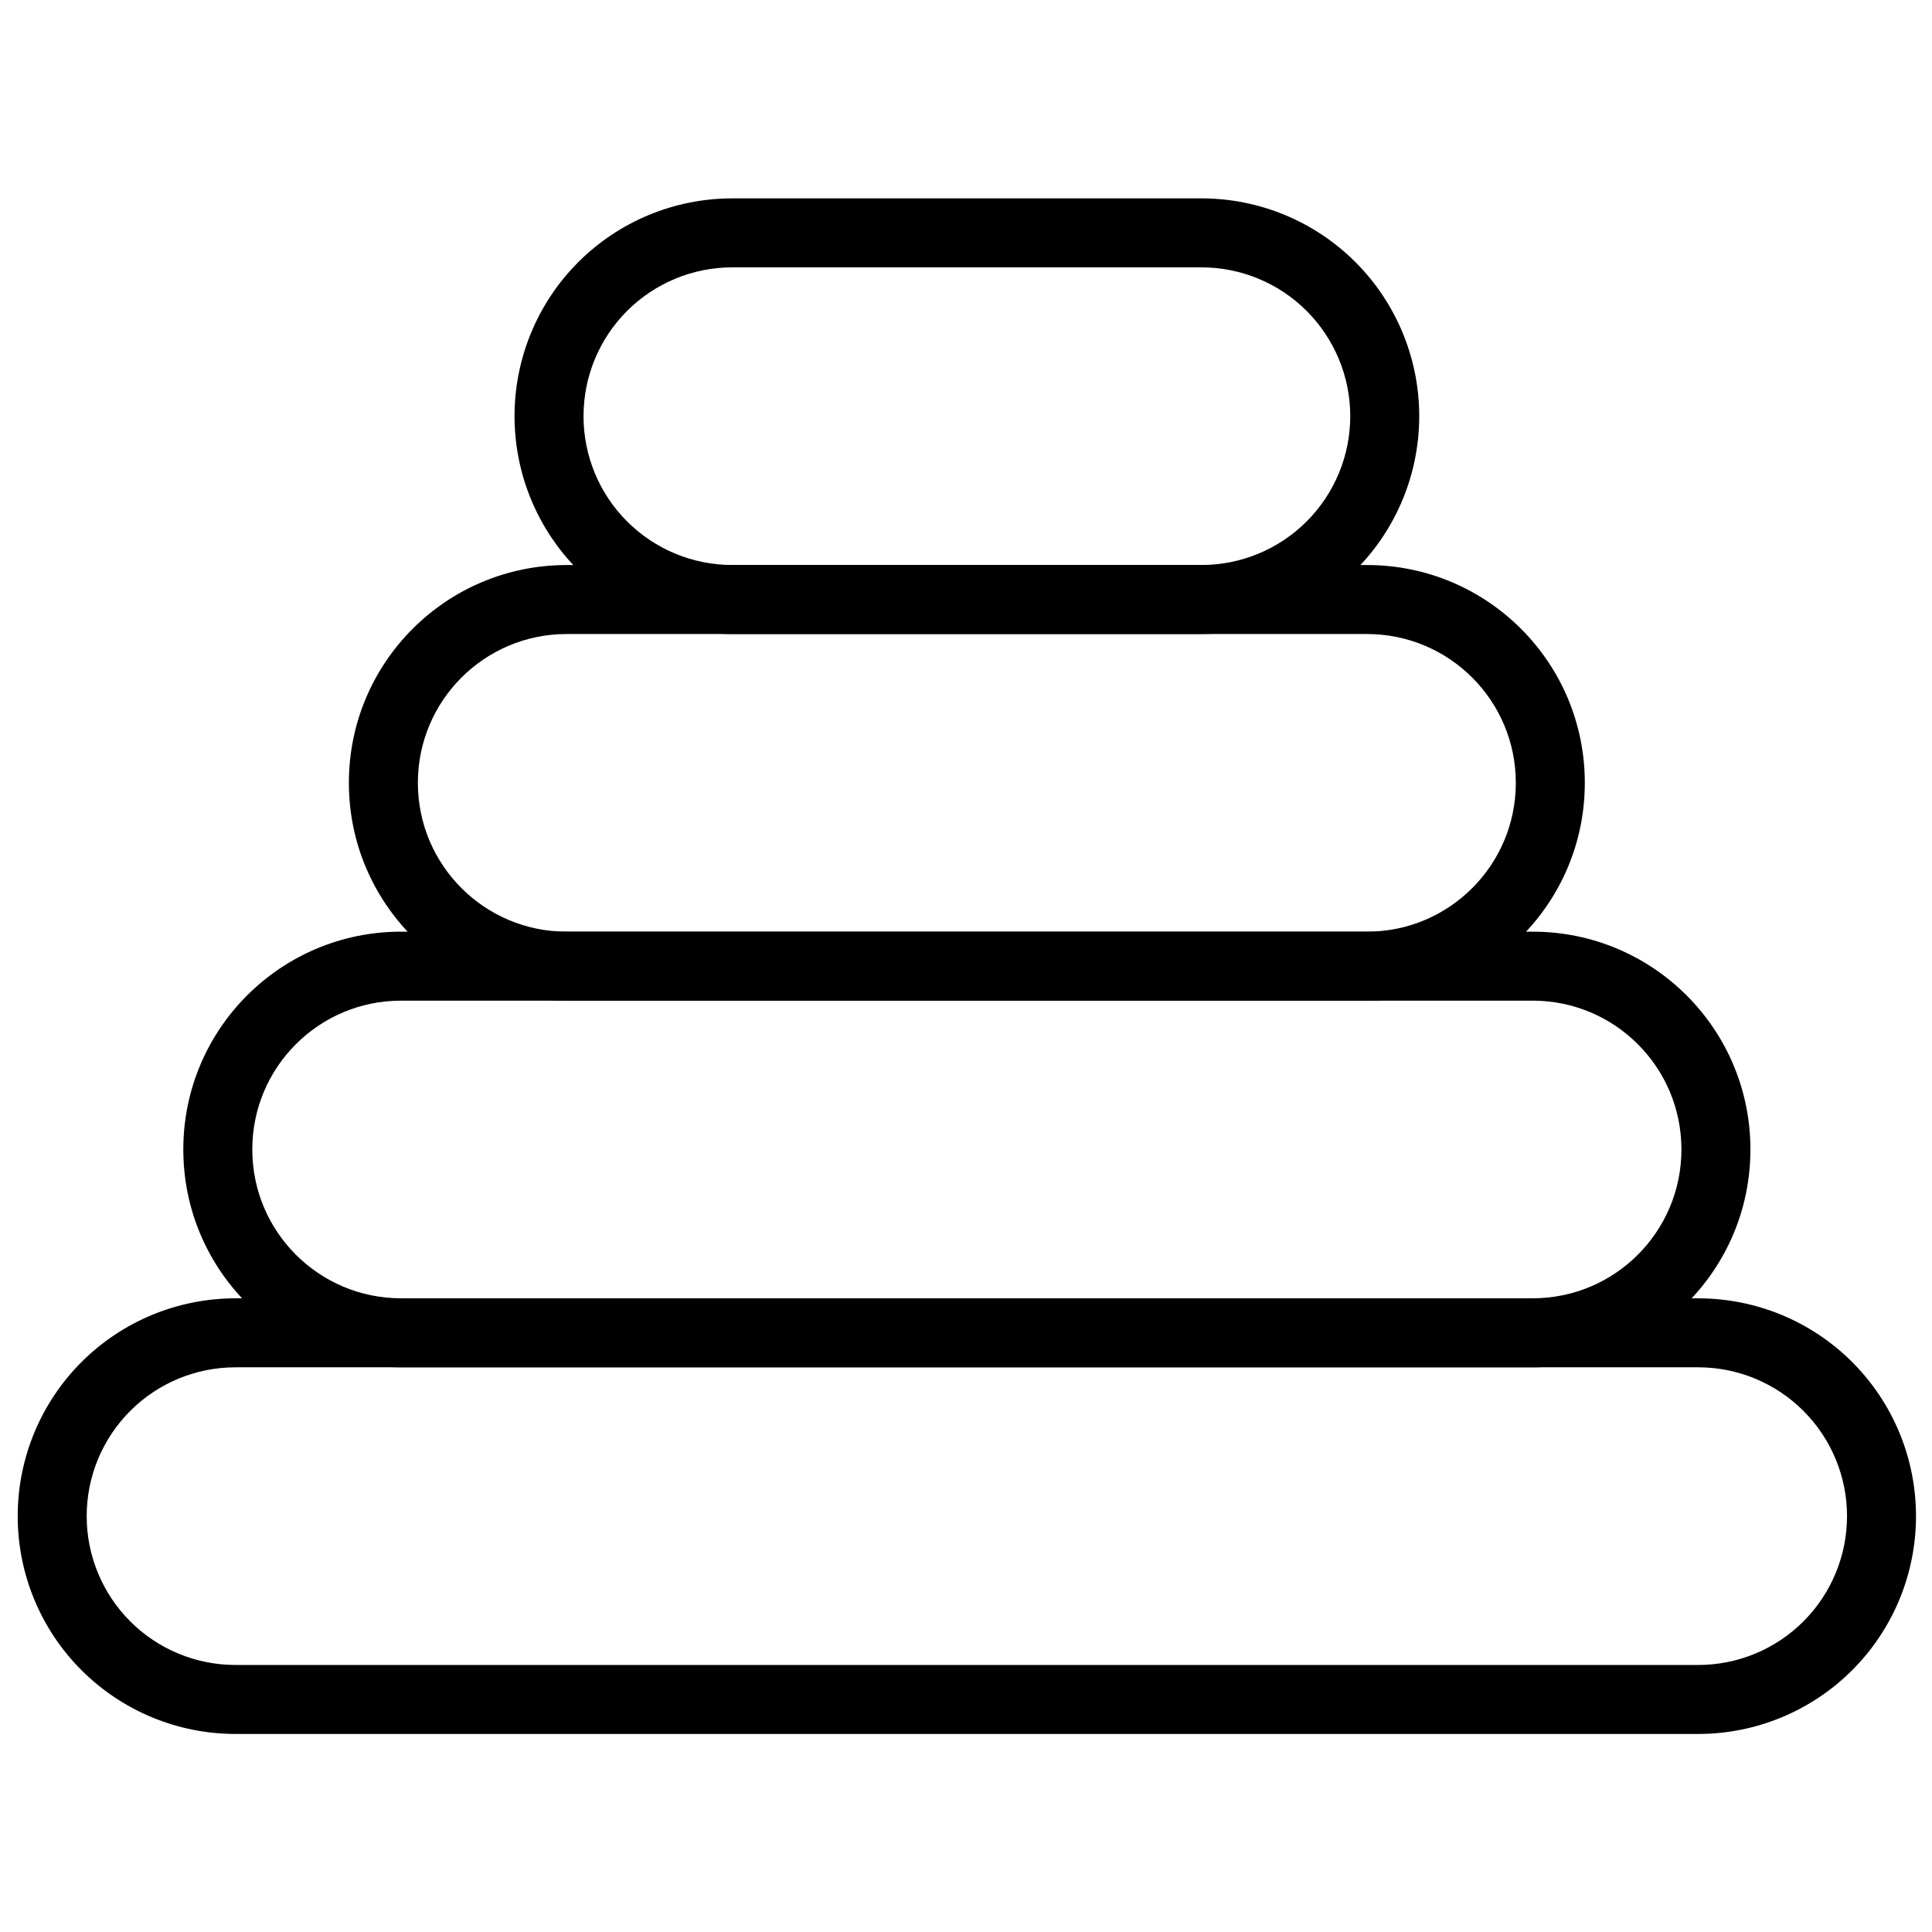
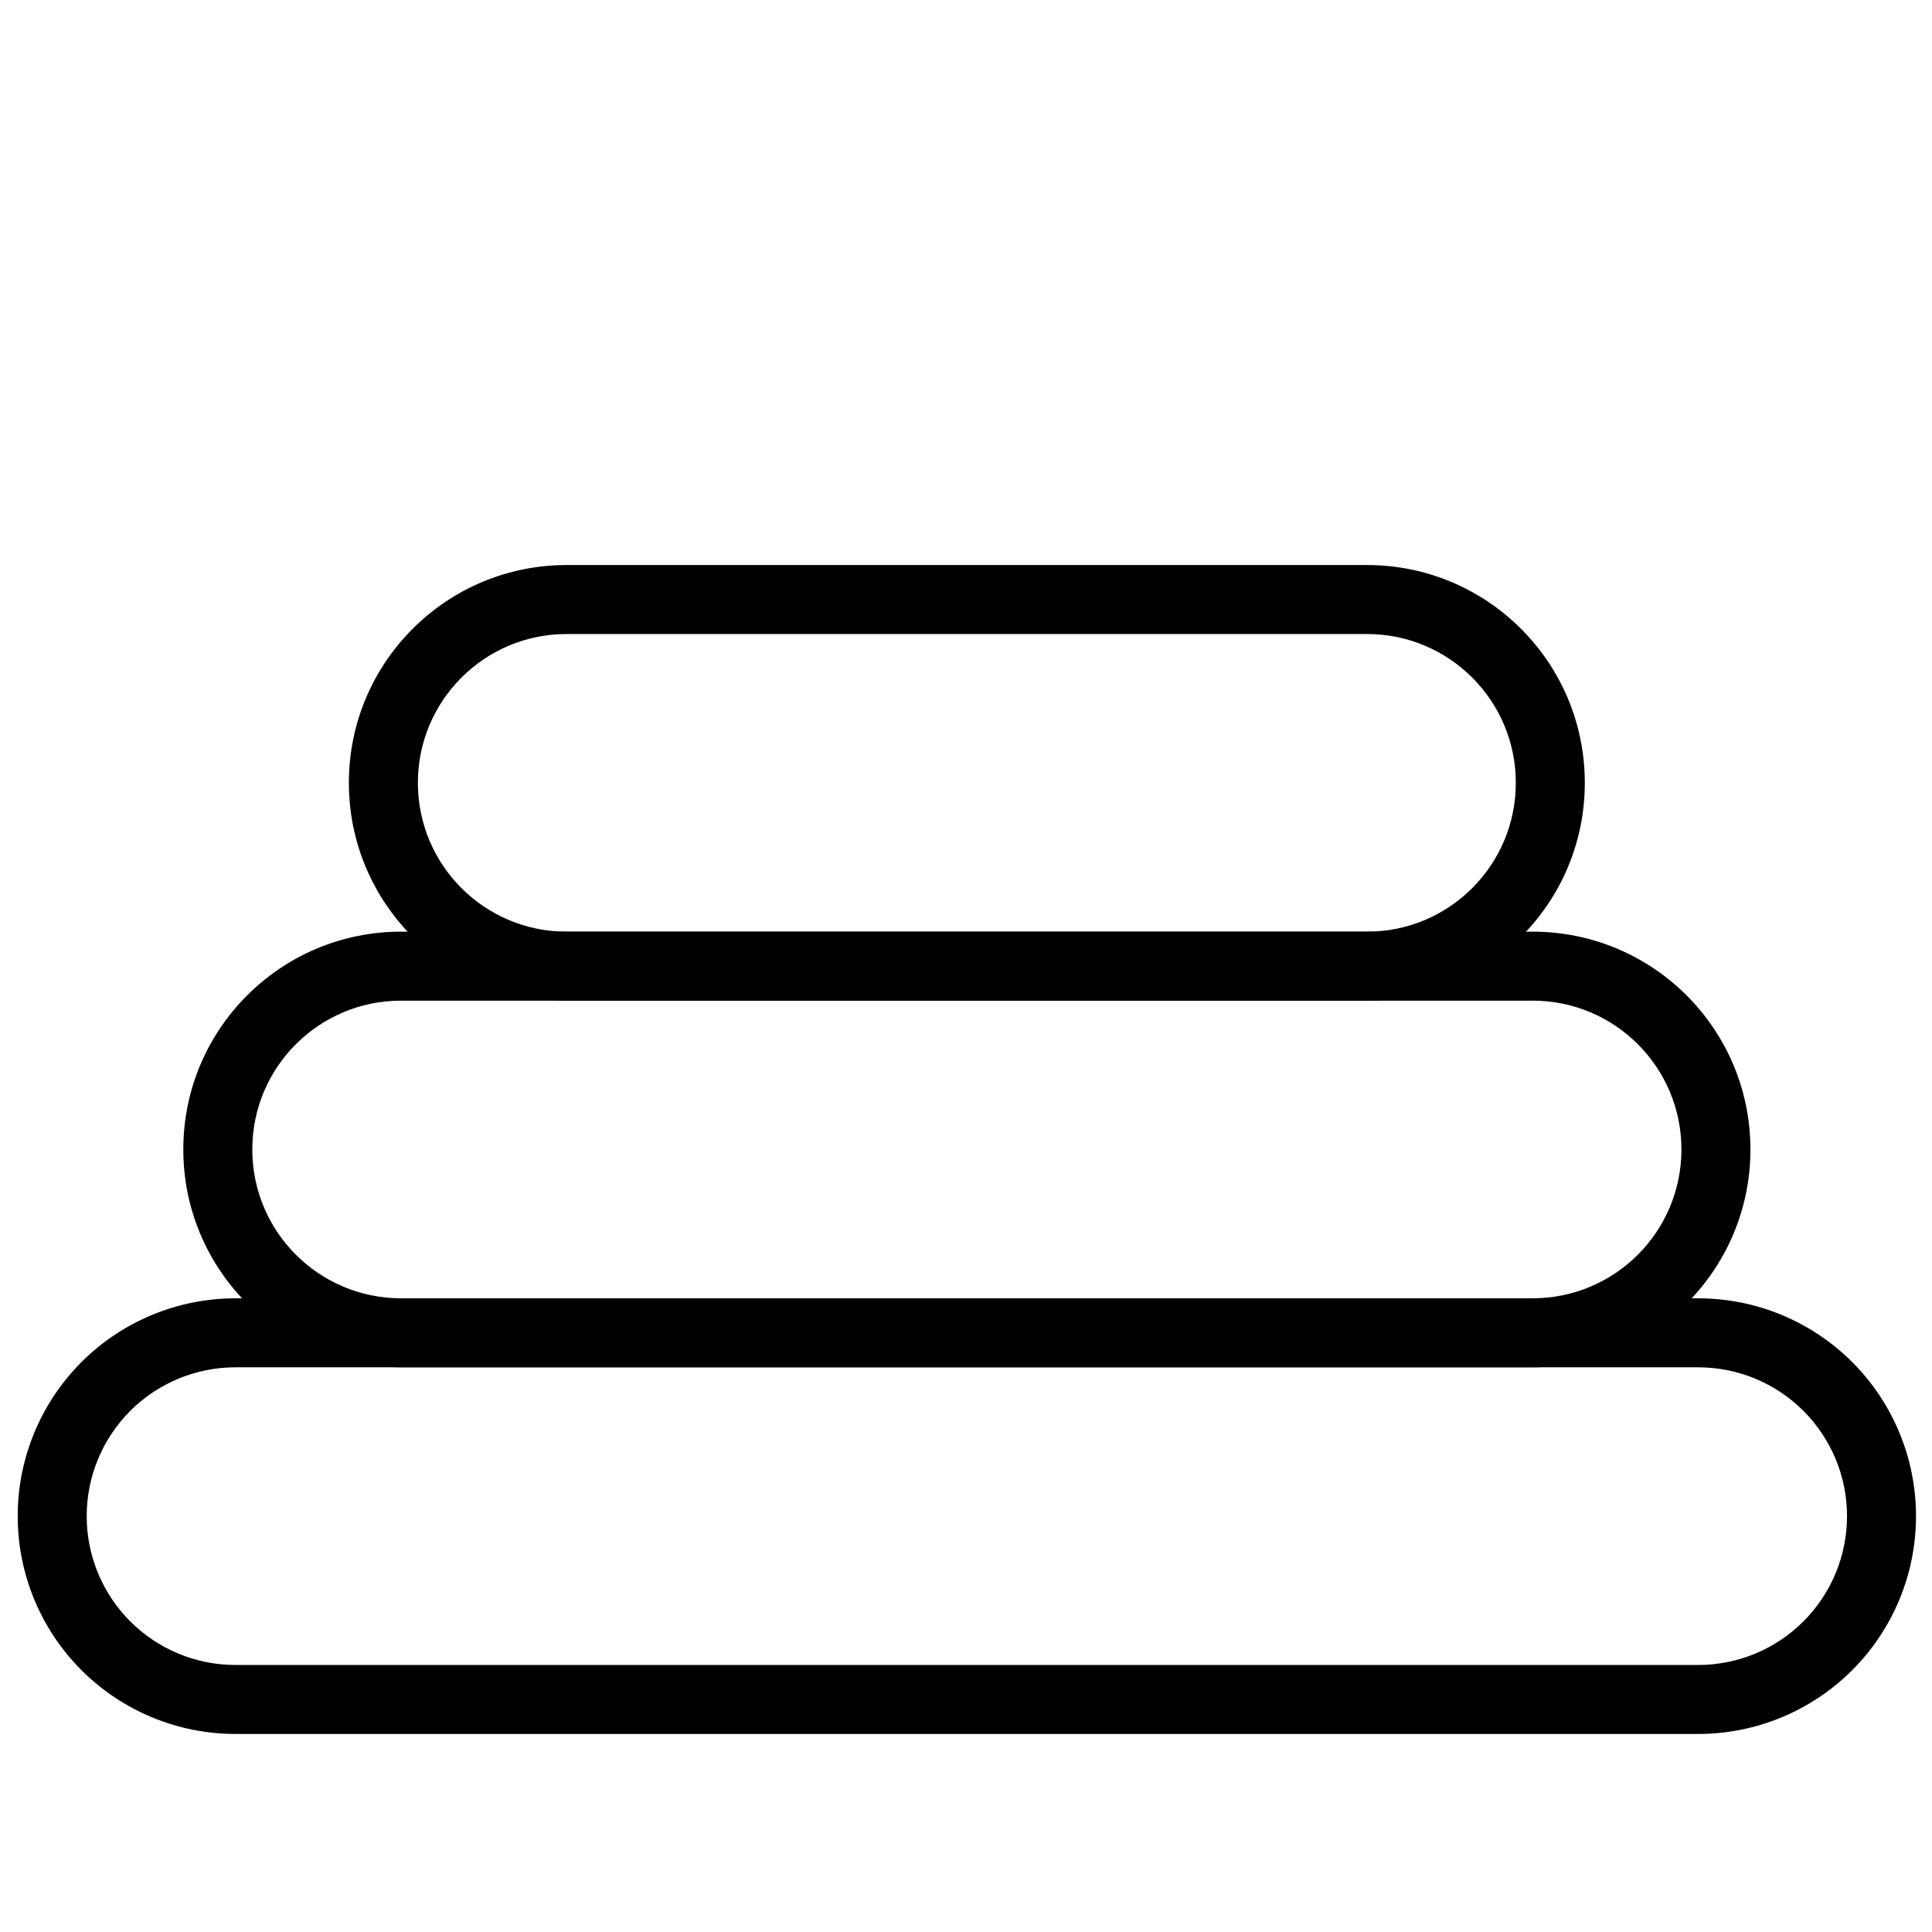
<svg xmlns="http://www.w3.org/2000/svg" width="800px" height="800px" version="1.1" viewBox="144 144 512 512">
  <defs>
    <clipPath id="a">
      <path d="m148.09 488h503.81v116h-503.81z" />
    </clipPath>
  </defs>
-   <path d="m520.11 254.27c0-15.297-6.082-29.984-16.906-40.805-10.82-10.82-25.496-16.895-40.805-16.895h-124.34c-15.301 0-29.984 6.074-40.805 16.895-10.824 10.82-16.898 25.508-16.898 40.805v0.035c0 15.309 6.074 29.984 16.898 40.805 10.82 10.824 25.504 16.906 40.805 16.906h124.34c15.309 0 29.984-6.082 40.805-16.906 10.824-10.82 16.906-25.496 16.906-40.805zm-18.281 0c0-10.453-4.164-20.477-11.551-27.867-7.391-7.398-17.426-11.551-27.879-11.551h-124.34c-10.457 0-20.48 4.152-27.879 11.551-7.391 7.391-11.539 17.414-11.539 27.867v0.035c0 10.461 4.148 20.484 11.539 27.875 7.398 7.402 17.422 11.551 27.879 11.551h124.34c10.453 0 20.488-4.148 27.879-11.551 7.387-7.391 11.551-17.414 11.551-27.875z" fill-rule="evenodd" />
  <path d="m563.99 351.44c0-31.871-25.84-57.699-57.711-57.699h-212.12c-31.871 0-57.703 25.828-57.703 57.699v0.035c0 31.871 25.832 57.711 57.703 57.711h212.12c31.871 0 57.711-25.84 57.711-57.711zm-18.285 0c0-21.766-17.648-39.418-39.426-39.418h-212.12c-21.77 0-39.418 17.652-39.418 39.418v0.035c0 21.777 17.648 39.426 39.418 39.426h212.12c21.777 0 39.426-17.648 39.426-39.426v-0.035z" fill-rule="evenodd" />
  <path d="m607.88 448.6c0-31.871-25.844-57.699-57.711-57.699h-299.89c-31.871 0-57.699 25.828-57.699 57.699v0.035c0 31.871 25.828 57.711 57.699 57.711h299.89c31.867 0 57.711-25.84 57.711-57.711zm-18.285 0c0-21.766-17.652-39.418-39.426-39.418h-299.89c-21.766 0-39.418 17.652-39.418 39.418v0.035c0 21.777 17.652 39.426 39.418 39.426h299.89c21.773 0 39.426-17.648 39.426-39.426z" fill-rule="evenodd" />
  <g clip-path="url(#a)">
    <path d="m651.76 545.77c0-15.297-6.082-29.98-16.902-40.805-10.824-10.82-25.5-16.895-40.805-16.895h-387.66c-15.297 0-29.98 6.074-40.805 16.895-10.82 10.824-16.895 25.508-16.895 40.805v0.035c0 15.309 6.074 29.984 16.895 40.805 10.824 10.824 25.508 16.906 40.805 16.906h387.66c15.305 0 29.98-6.082 40.805-16.906 10.82-10.82 16.902-25.496 16.902-40.805zm-18.281 0c0-10.453-4.16-20.477-11.551-27.867-7.391-7.398-17.422-11.551-27.875-11.551h-387.66c-10.453 0-20.477 4.152-27.875 11.551-7.391 7.391-11.543 17.414-11.543 27.867v0.035c0 10.465 4.152 20.488 11.543 27.879 7.398 7.398 17.422 11.551 27.875 11.551h387.66c10.453 0 20.484-4.152 27.875-11.551 7.391-7.391 11.551-17.414 11.551-27.879z" fill-rule="evenodd" />
  </g>
</svg>